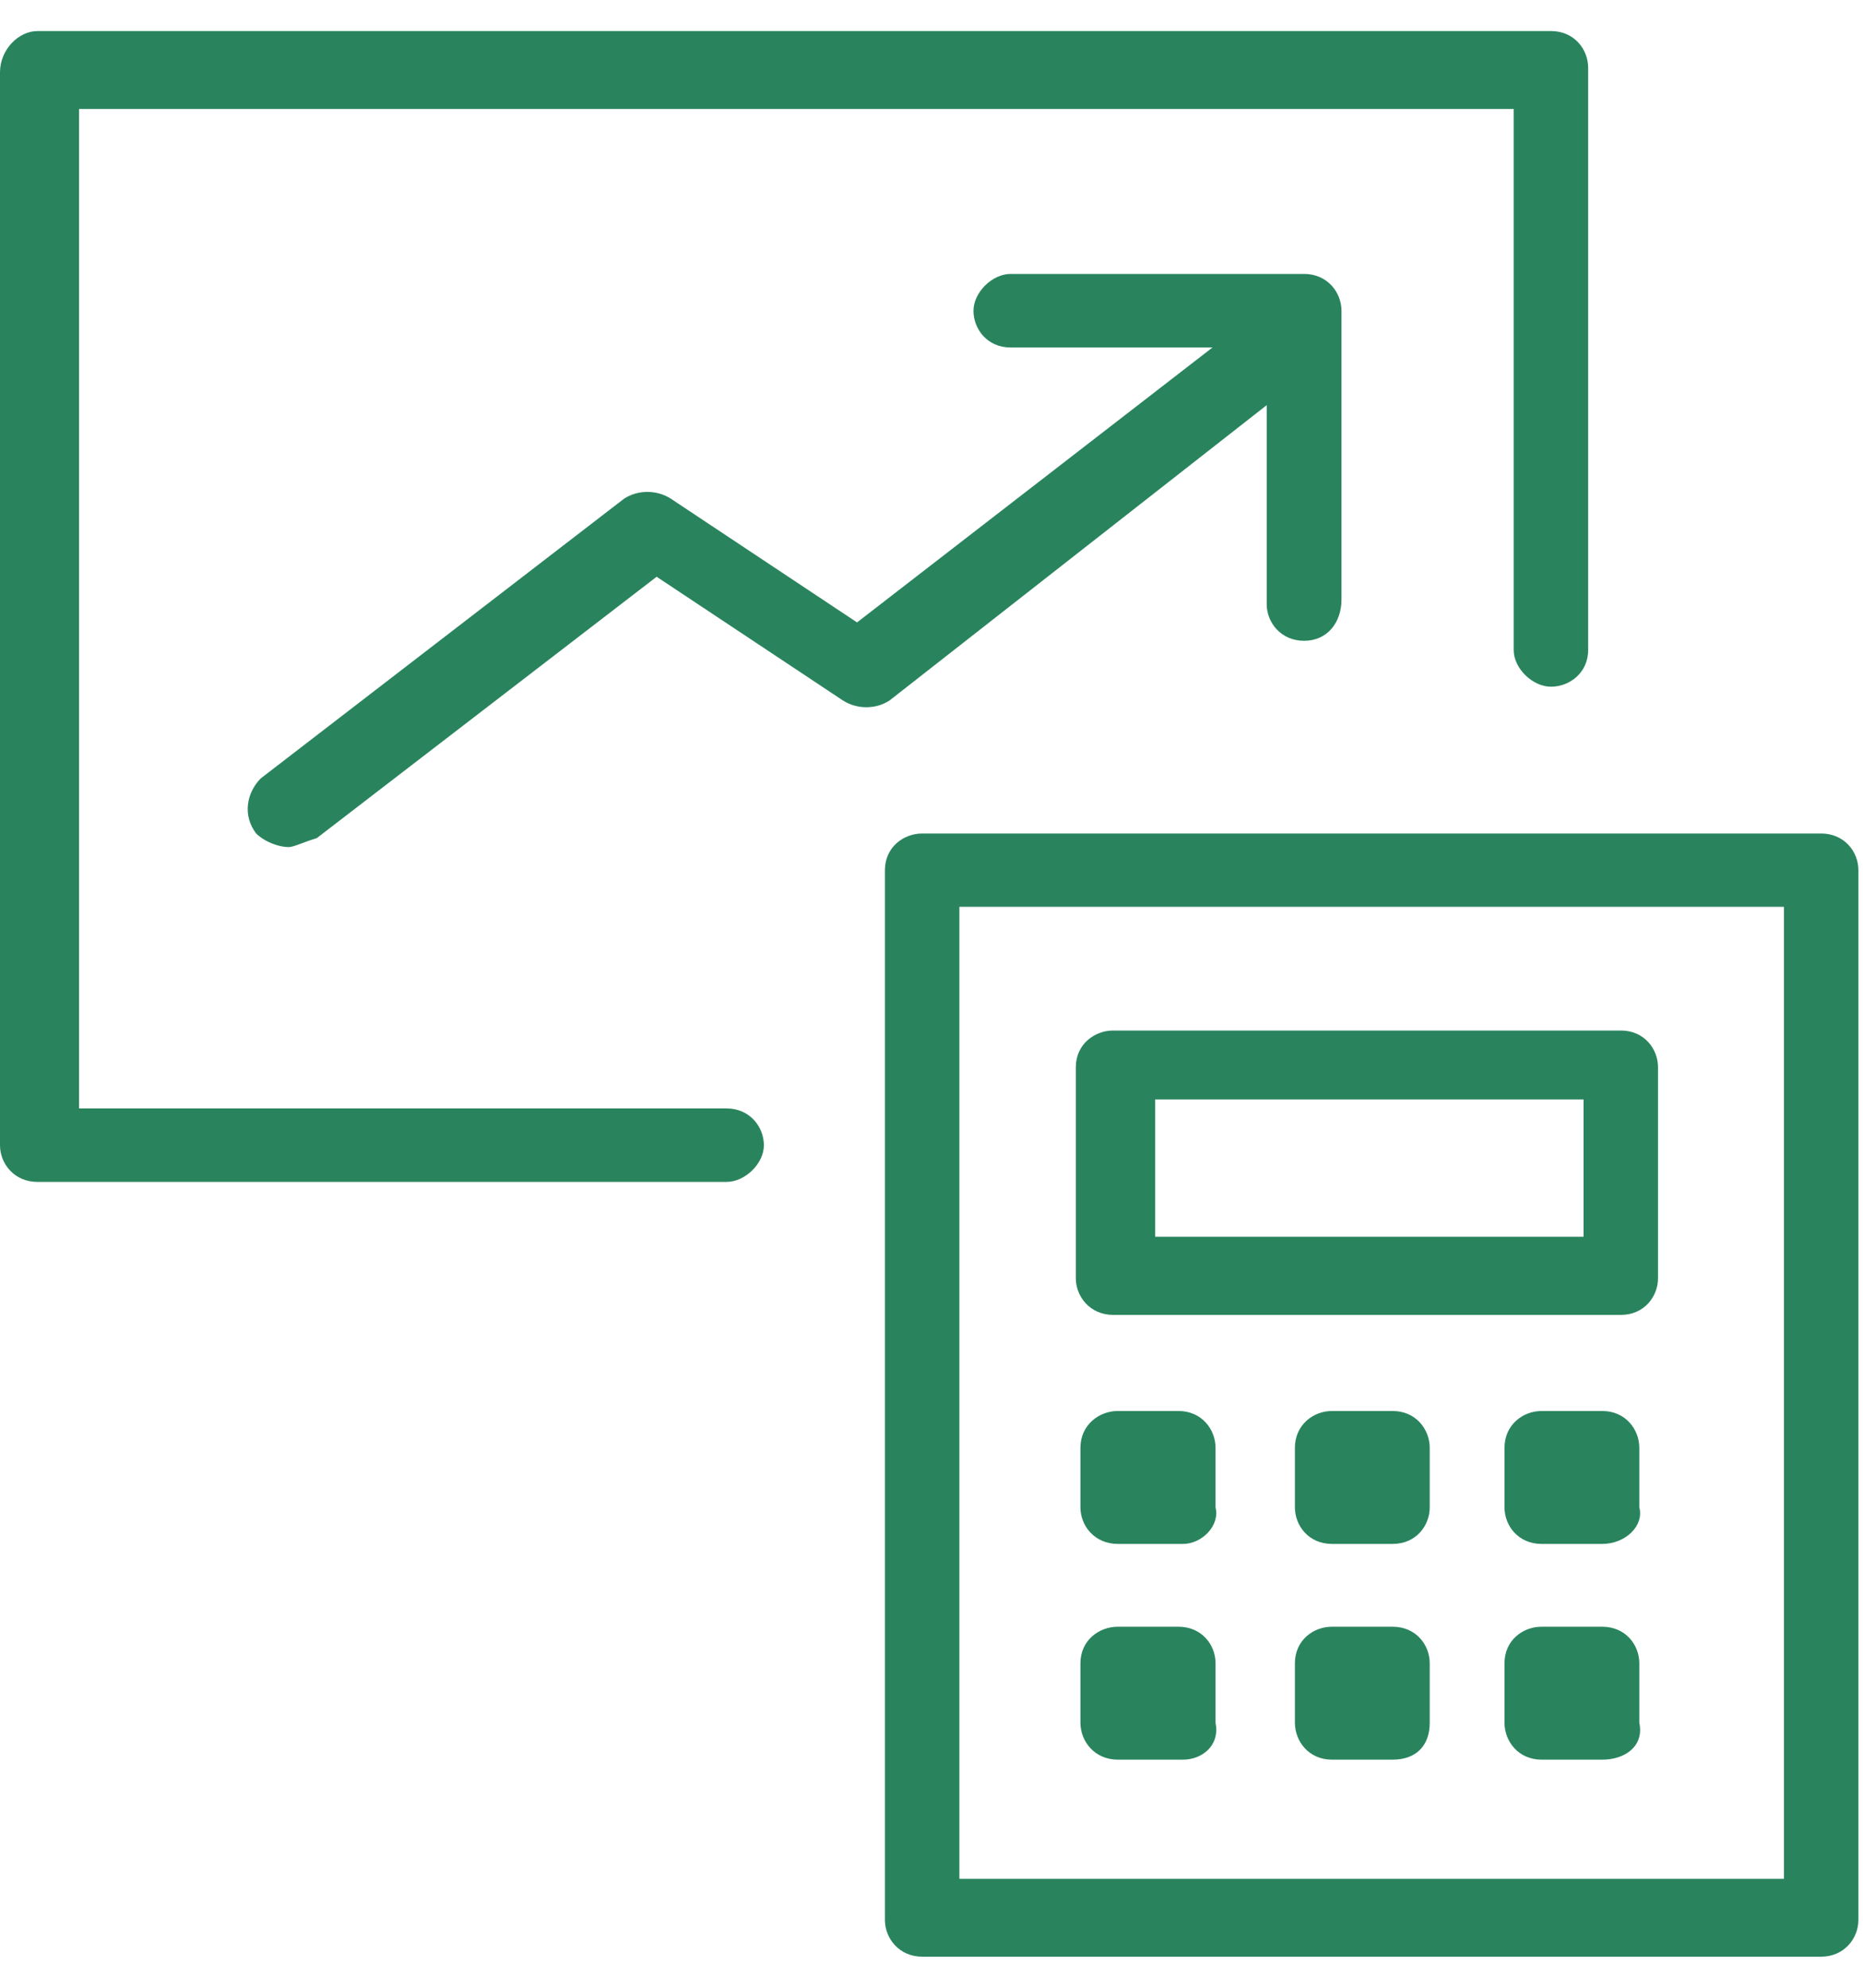
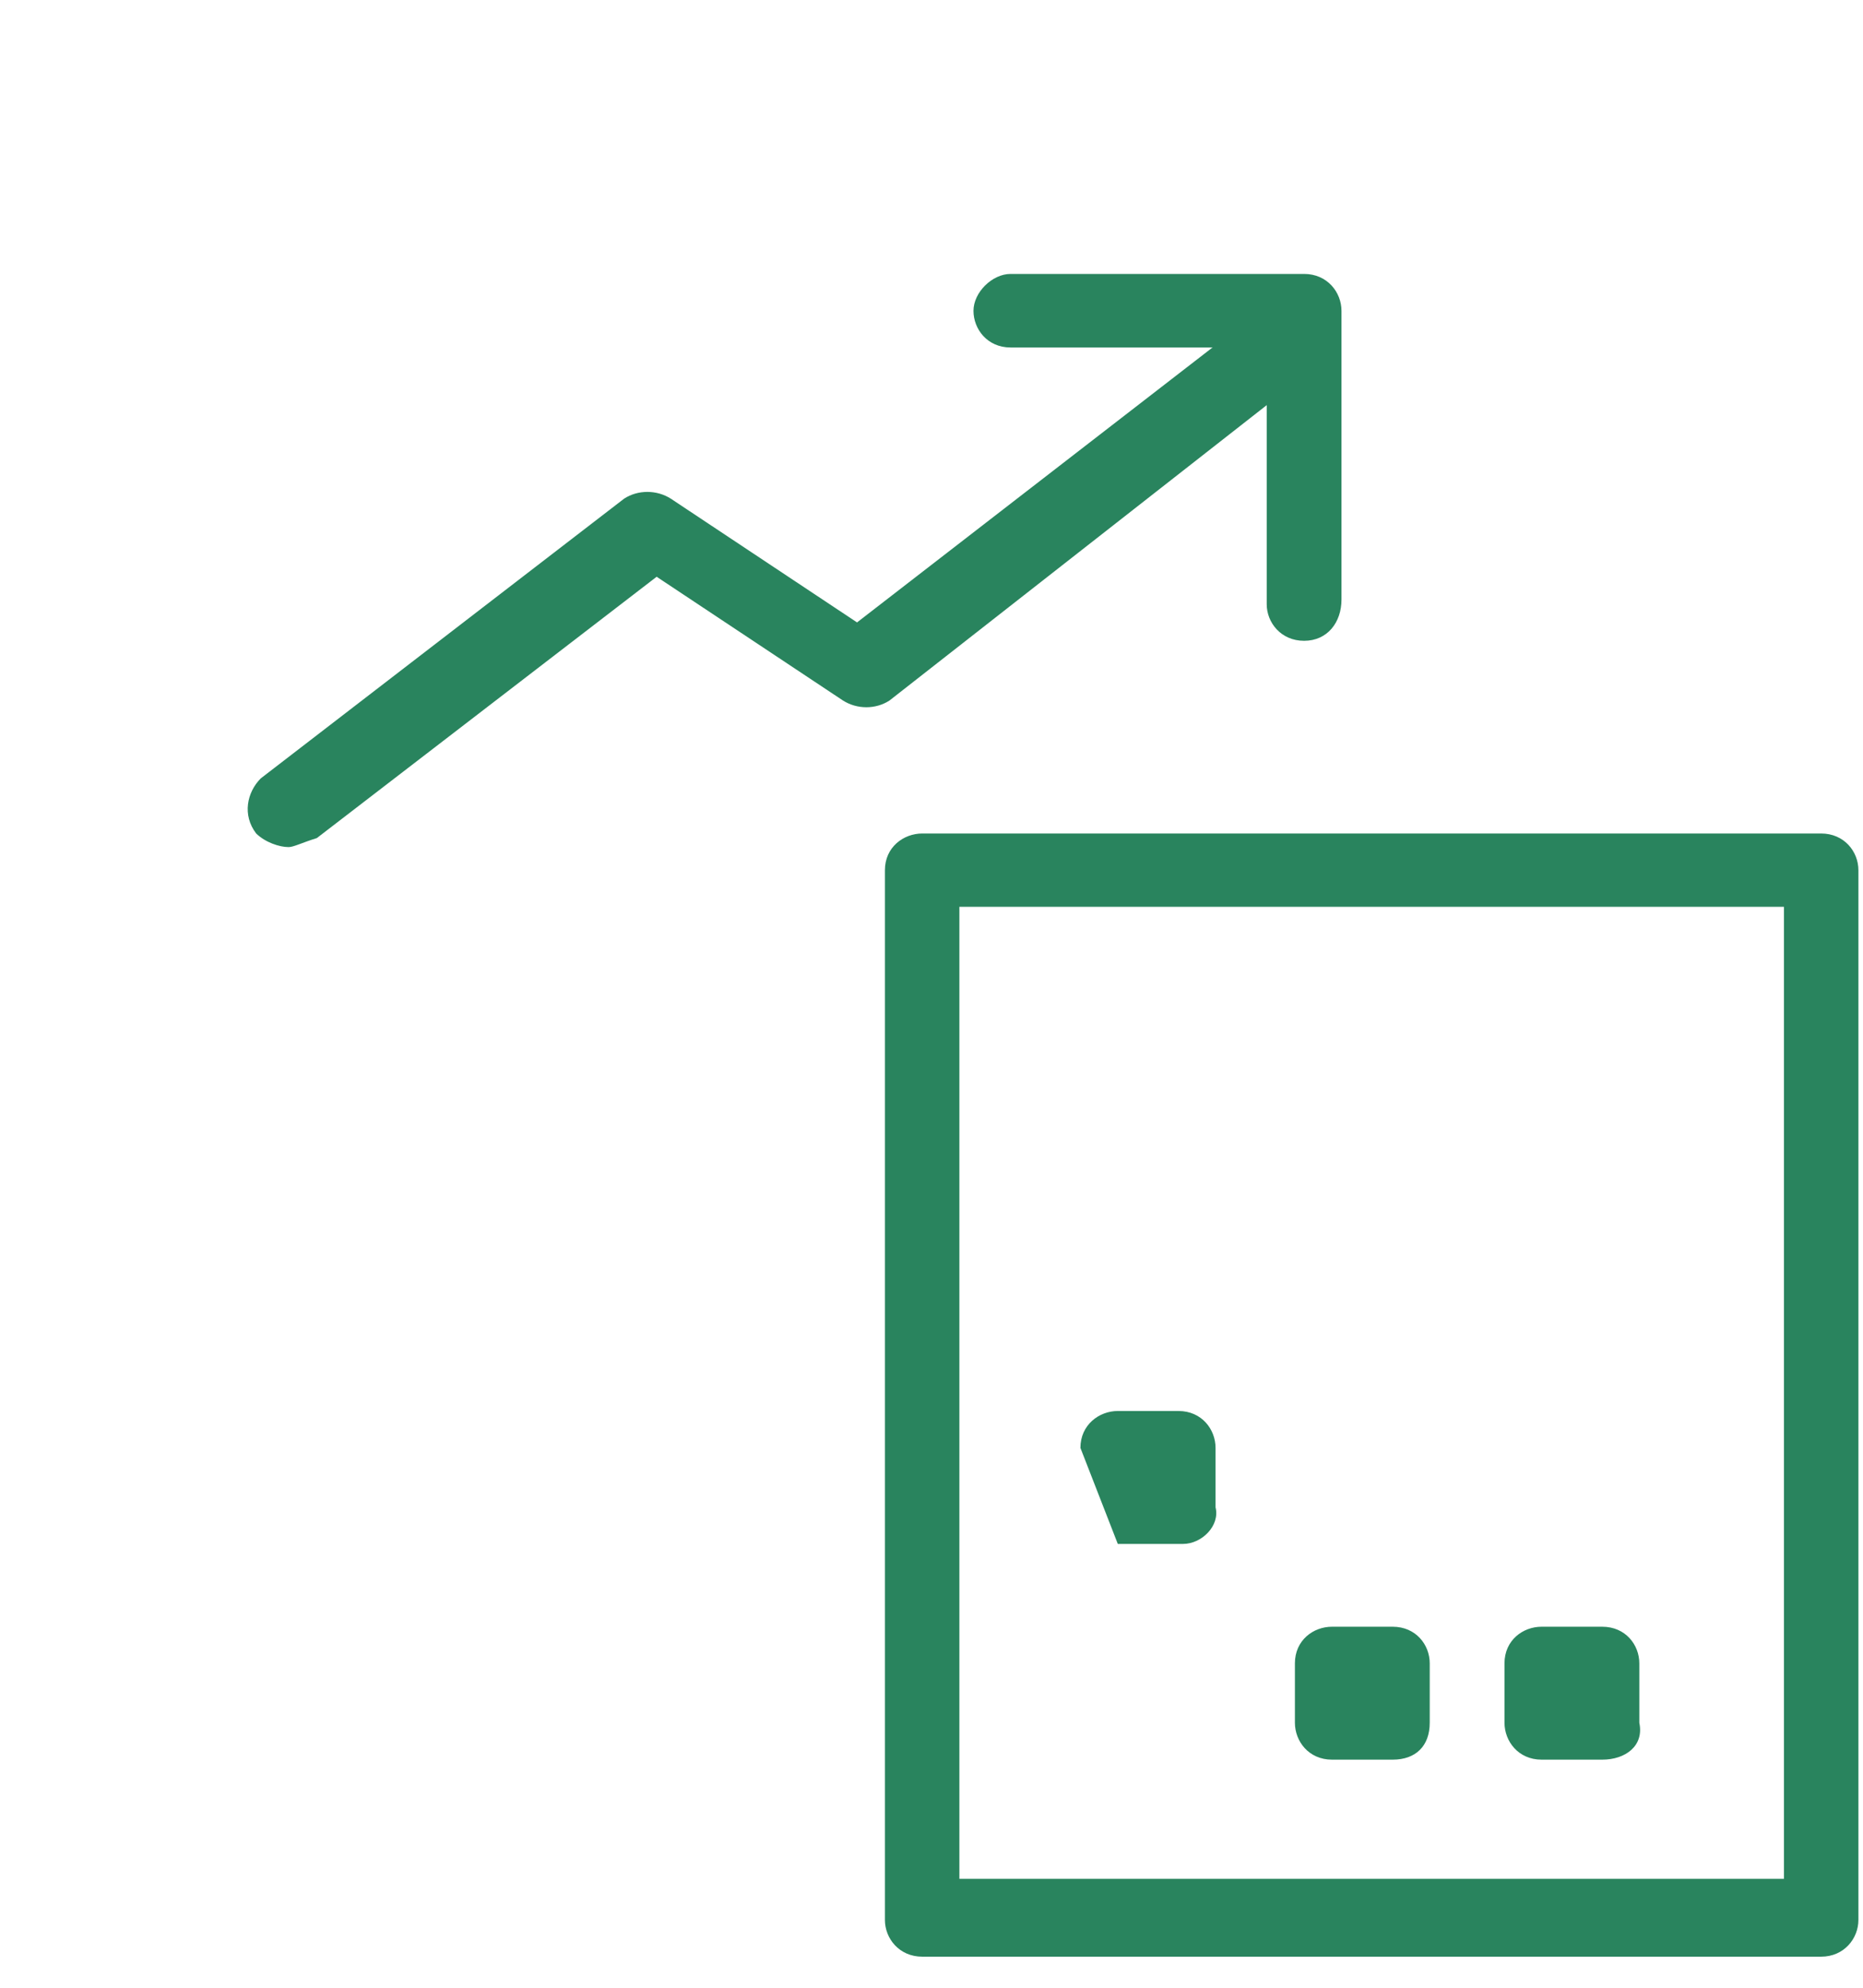
<svg xmlns="http://www.w3.org/2000/svg" width="30px" height="32px" viewBox="0 0 30 31" version="1.1">
  <g id="surface1">
-     <path style=" stroke:none;fill-rule:nonzero;fill:rgb(16.078%,51.765%,36.863%);fill-opacity:1;" d="M 11.699 18.527 L 0.602 18.527 C 0.227 18.527 0 18.23 0 17.938 L 0 0.664 C 0 0.297 0.301 0 0.602 0 L 24.977 0 C 25.352 0 25.574 0.297 25.574 0.59 L 25.574 9.965 C 25.574 10.332 25.273 10.555 24.977 10.555 C 24.676 10.555 24.375 10.258 24.375 9.965 L 24.375 1.254 L 1.273 1.254 L 1.273 17.344 L 11.699 17.344 C 12.074 17.344 12.301 17.641 12.301 17.938 C 12.301 18.23 12 18.527 11.699 18.527 Z M 11.699 18.527 " />
    <path style=" stroke:none;fill-rule:nonzero;fill:rgb(16.078%,51.765%,36.863%);fill-opacity:1;" d="M 4.648 13.137 C 4.5 13.137 4.273 13.062 4.125 12.918 C 3.898 12.621 3.977 12.254 4.199 12.031 L 10.051 7.527 C 10.273 7.383 10.574 7.383 10.801 7.527 L 13.801 9.52 L 20.102 4.648 C 20.398 4.43 20.773 4.504 21 4.723 C 21.227 5.02 21.148 5.387 20.926 5.609 L 14.324 10.777 C 14.102 10.922 13.801 10.922 13.574 10.777 L 10.574 8.785 L 5.102 12.992 C 4.875 13.062 4.727 13.137 4.648 13.137 Z M 4.648 13.137 " />
    <path style=" stroke:none;fill-rule:nonzero;fill:rgb(16.078%,51.765%,36.863%);fill-opacity:1;" d="M 21 9.816 C 20.625 9.816 20.398 9.52 20.398 9.227 L 20.398 5.094 L 16.273 5.094 C 15.898 5.094 15.676 4.797 15.676 4.504 C 15.676 4.207 15.977 3.91 16.273 3.91 L 21 3.91 C 21.375 3.91 21.602 4.207 21.602 4.504 L 21.602 9.152 C 21.602 9.52 21.375 9.816 21 9.816 Z M 21 9.816 " />
    <path style=" stroke:none;fill-rule:nonzero;fill:rgb(16.078%,51.765%,36.863%);fill-opacity:1;" d="M 29.324 31 L 14.852 31 C 14.477 31 14.25 30.703 14.25 30.41 L 14.25 13.508 C 14.25 13.137 14.551 12.918 14.852 12.918 L 29.324 12.918 C 29.699 12.918 29.926 13.211 29.926 13.508 L 29.926 30.41 C 29.926 30.703 29.699 31 29.324 31 Z M 15.449 29.746 L 28.727 29.746 L 28.727 14.098 L 15.449 14.098 Z M 15.449 29.746 " />
-     <path style=" stroke:none;fill-rule:nonzero;fill:rgb(16.078%,51.765%,36.863%);fill-opacity:1;" d="M 26.102 20.668 L 17.926 20.668 C 17.551 20.668 17.324 20.371 17.324 20.078 L 17.324 16.68 C 17.324 16.312 17.625 16.09 17.926 16.09 L 26.102 16.09 C 26.477 16.09 26.699 16.387 26.699 16.68 L 26.699 20.078 C 26.699 20.371 26.477 20.668 26.102 20.668 Z M 18.602 19.41 L 25.5 19.41 L 25.5 17.199 L 18.602 17.199 Z M 18.602 19.41 " />
-     <path style=" stroke:none;fill-rule:nonzero;fill:rgb(16.078%,51.765%,36.863%);fill-opacity:1;" d="M 19.051 24.355 L 18 24.355 C 17.625 24.355 17.398 24.062 17.398 23.766 L 17.398 22.809 C 17.398 22.438 17.699 22.215 18 22.215 L 18.977 22.215 C 19.352 22.215 19.574 22.512 19.574 22.809 L 19.574 23.766 C 19.648 24.062 19.352 24.355 19.051 24.355 Z M 19.051 24.355 " />
-     <path style=" stroke:none;fill-rule:nonzero;fill:rgb(16.078%,51.765%,36.863%);fill-opacity:1;" d="M 22.426 24.355 L 21.449 24.355 C 21.074 24.355 20.852 24.062 20.852 23.766 L 20.852 22.809 C 20.852 22.438 21.148 22.215 21.449 22.215 L 22.426 22.215 C 22.801 22.215 23.023 22.512 23.023 22.809 L 23.023 23.766 C 23.023 24.062 22.801 24.355 22.426 24.355 Z M 22.426 24.355 " />
-     <path style=" stroke:none;fill-rule:nonzero;fill:rgb(16.078%,51.765%,36.863%);fill-opacity:1;" d="M 25.801 24.355 L 24.824 24.355 C 24.449 24.355 24.227 24.062 24.227 23.766 L 24.227 22.809 C 24.227 22.438 24.523 22.215 24.824 22.215 L 25.801 22.215 C 26.176 22.215 26.398 22.512 26.398 22.809 L 26.398 23.766 C 26.477 24.062 26.176 24.355 25.801 24.355 Z M 25.801 24.355 " />
-     <path style=" stroke:none;fill-rule:nonzero;fill:rgb(16.078%,51.765%,36.863%);fill-opacity:1;" d="M 19.051 27.828 L 18 27.828 C 17.625 27.828 17.398 27.531 17.398 27.234 L 17.398 26.277 C 17.398 25.906 17.699 25.688 18 25.688 L 18.977 25.688 C 19.352 25.688 19.574 25.98 19.574 26.277 L 19.574 27.234 C 19.648 27.605 19.352 27.828 19.051 27.828 Z M 19.051 27.828 " />
+     <path style=" stroke:none;fill-rule:nonzero;fill:rgb(16.078%,51.765%,36.863%);fill-opacity:1;" d="M 19.051 24.355 L 18 24.355 L 17.398 22.809 C 17.398 22.438 17.699 22.215 18 22.215 L 18.977 22.215 C 19.352 22.215 19.574 22.512 19.574 22.809 L 19.574 23.766 C 19.648 24.062 19.352 24.355 19.051 24.355 Z M 19.051 24.355 " />
    <path style=" stroke:none;fill-rule:nonzero;fill:rgb(16.078%,51.765%,36.863%);fill-opacity:1;" d="M 22.426 27.828 L 21.449 27.828 C 21.074 27.828 20.852 27.531 20.852 27.234 L 20.852 26.277 C 20.852 25.906 21.148 25.688 21.449 25.688 L 22.426 25.688 C 22.801 25.688 23.023 25.98 23.023 26.277 L 23.023 27.234 C 23.023 27.605 22.801 27.828 22.426 27.828 Z M 22.426 27.828 " />
    <path style=" stroke:none;fill-rule:nonzero;fill:rgb(16.078%,51.765%,36.863%);fill-opacity:1;" d="M 25.801 27.828 L 24.824 27.828 C 24.449 27.828 24.227 27.531 24.227 27.234 L 24.227 26.277 C 24.227 25.906 24.523 25.688 24.824 25.688 L 25.801 25.688 C 26.176 25.688 26.398 25.98 26.398 26.277 L 26.398 27.234 C 26.477 27.605 26.176 27.828 25.801 27.828 Z M 25.801 27.828 " />
  </g>
</svg>